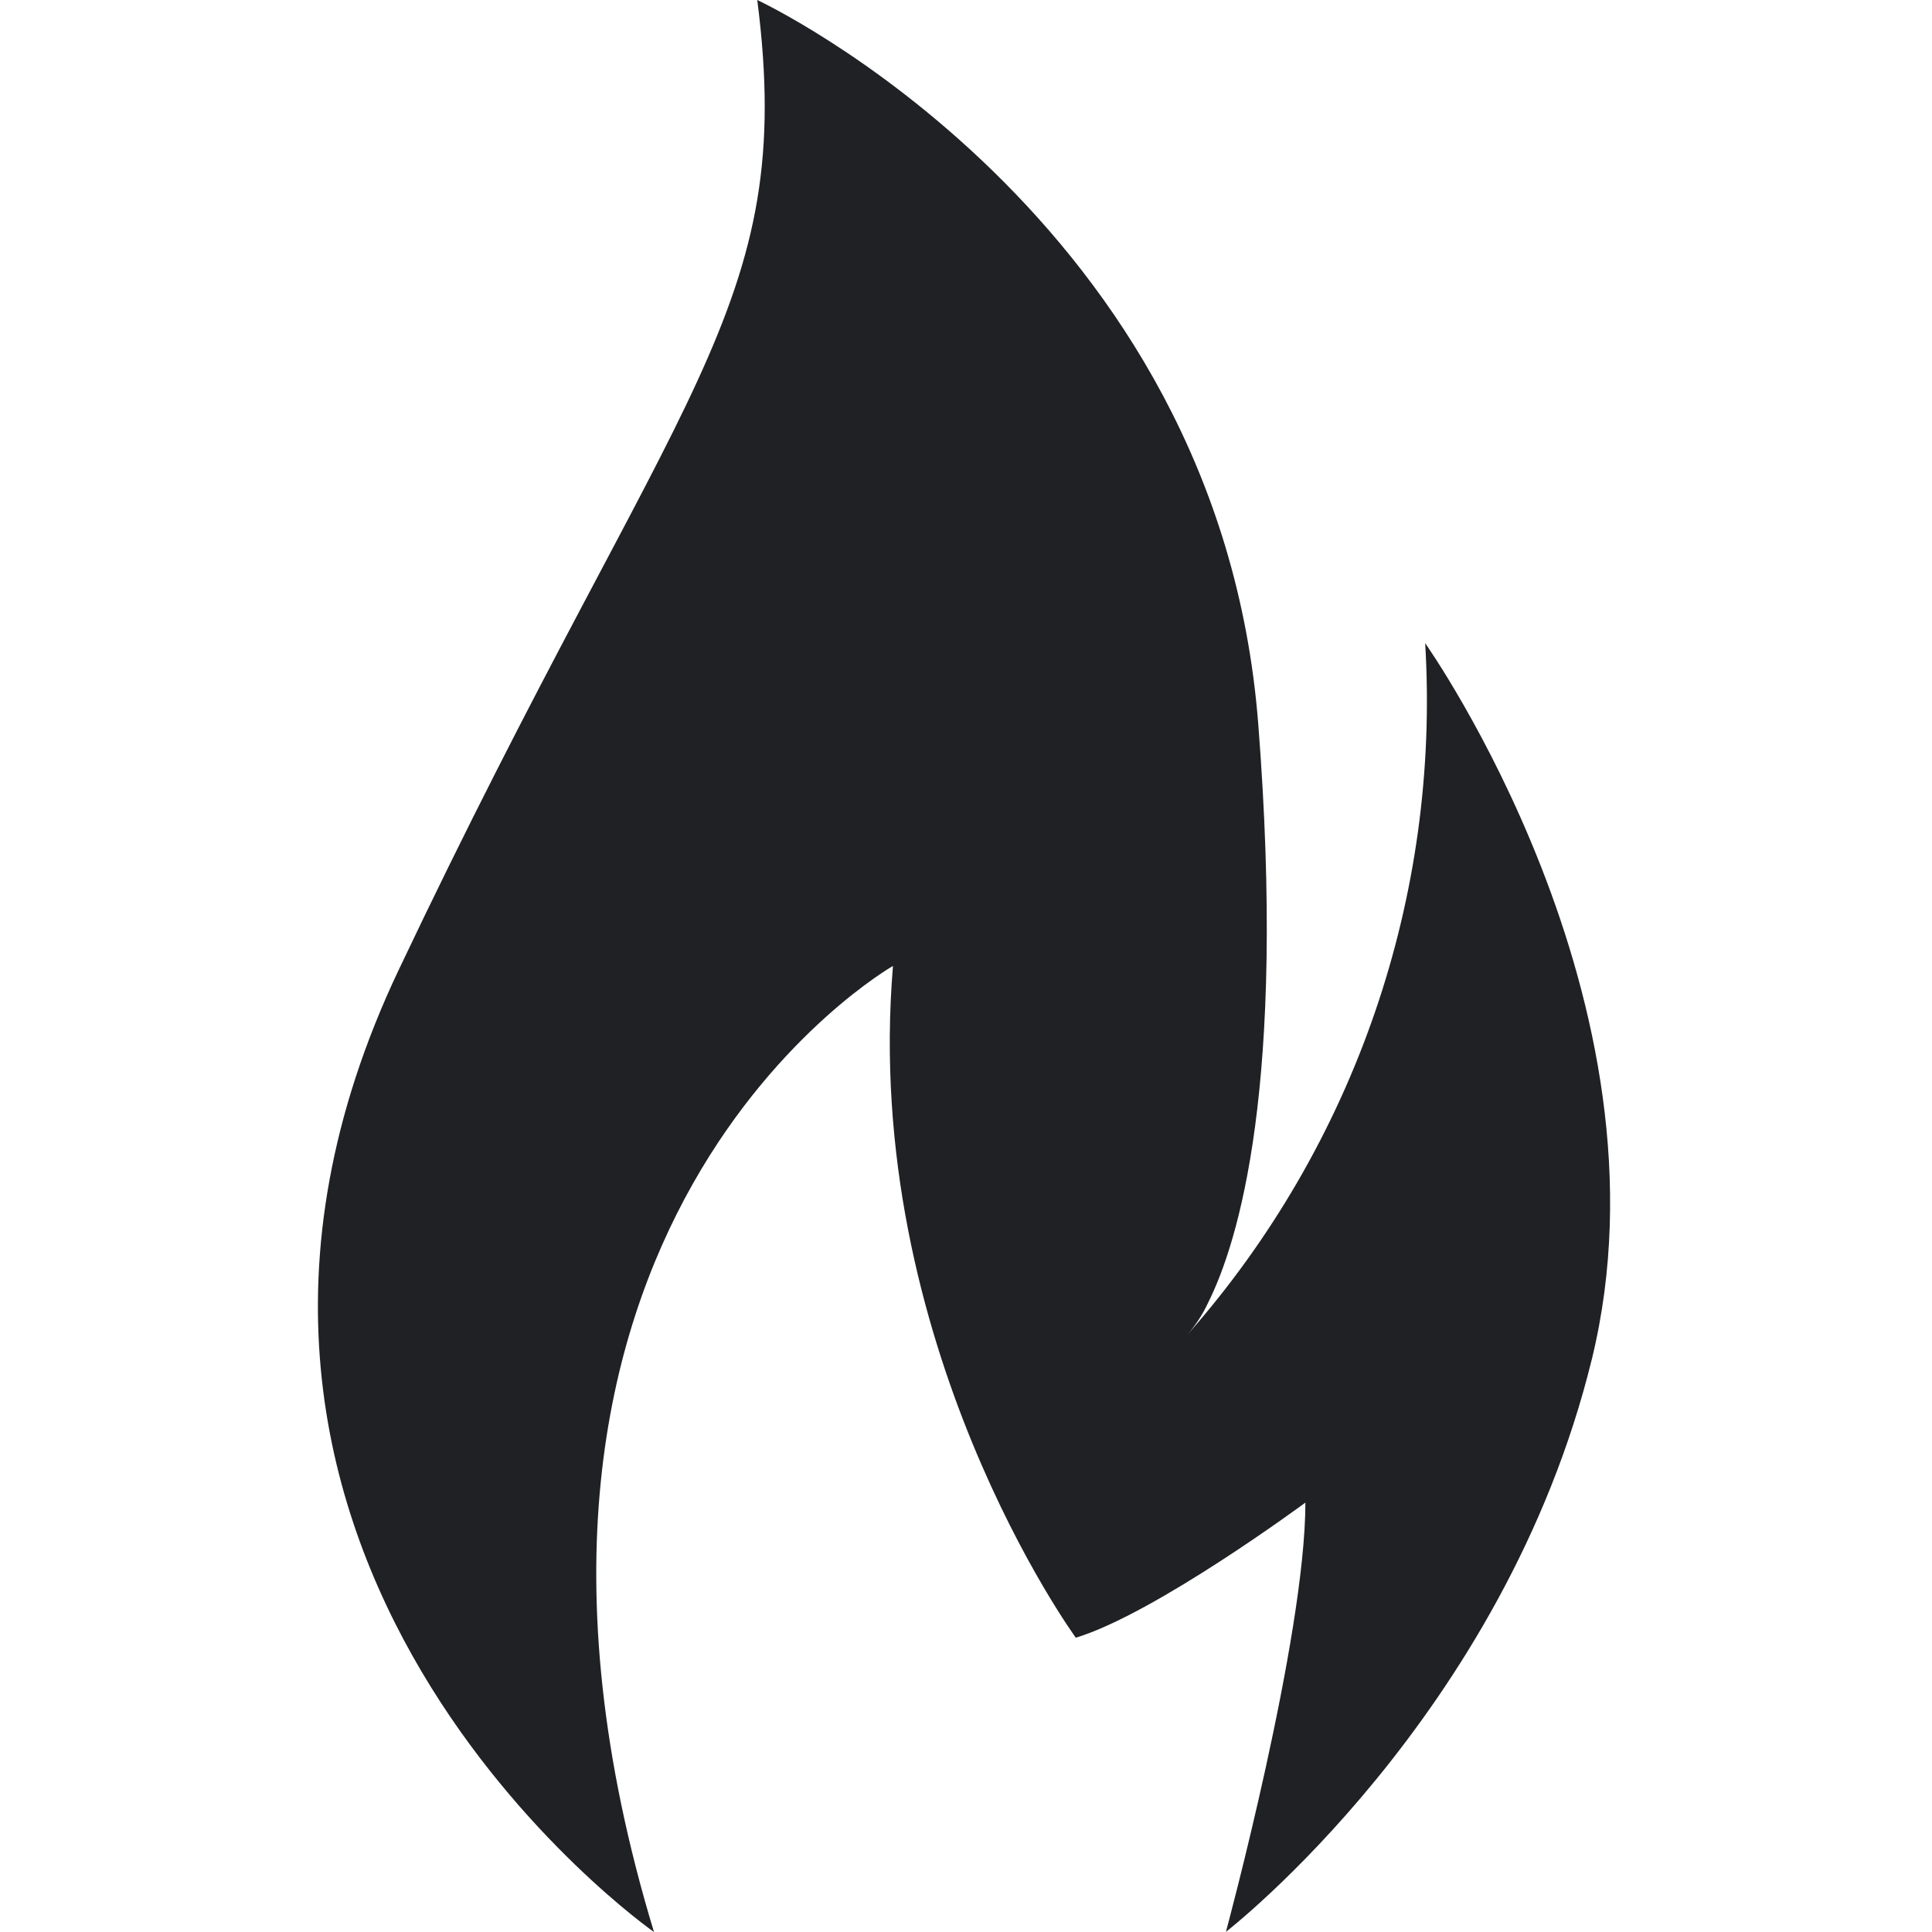
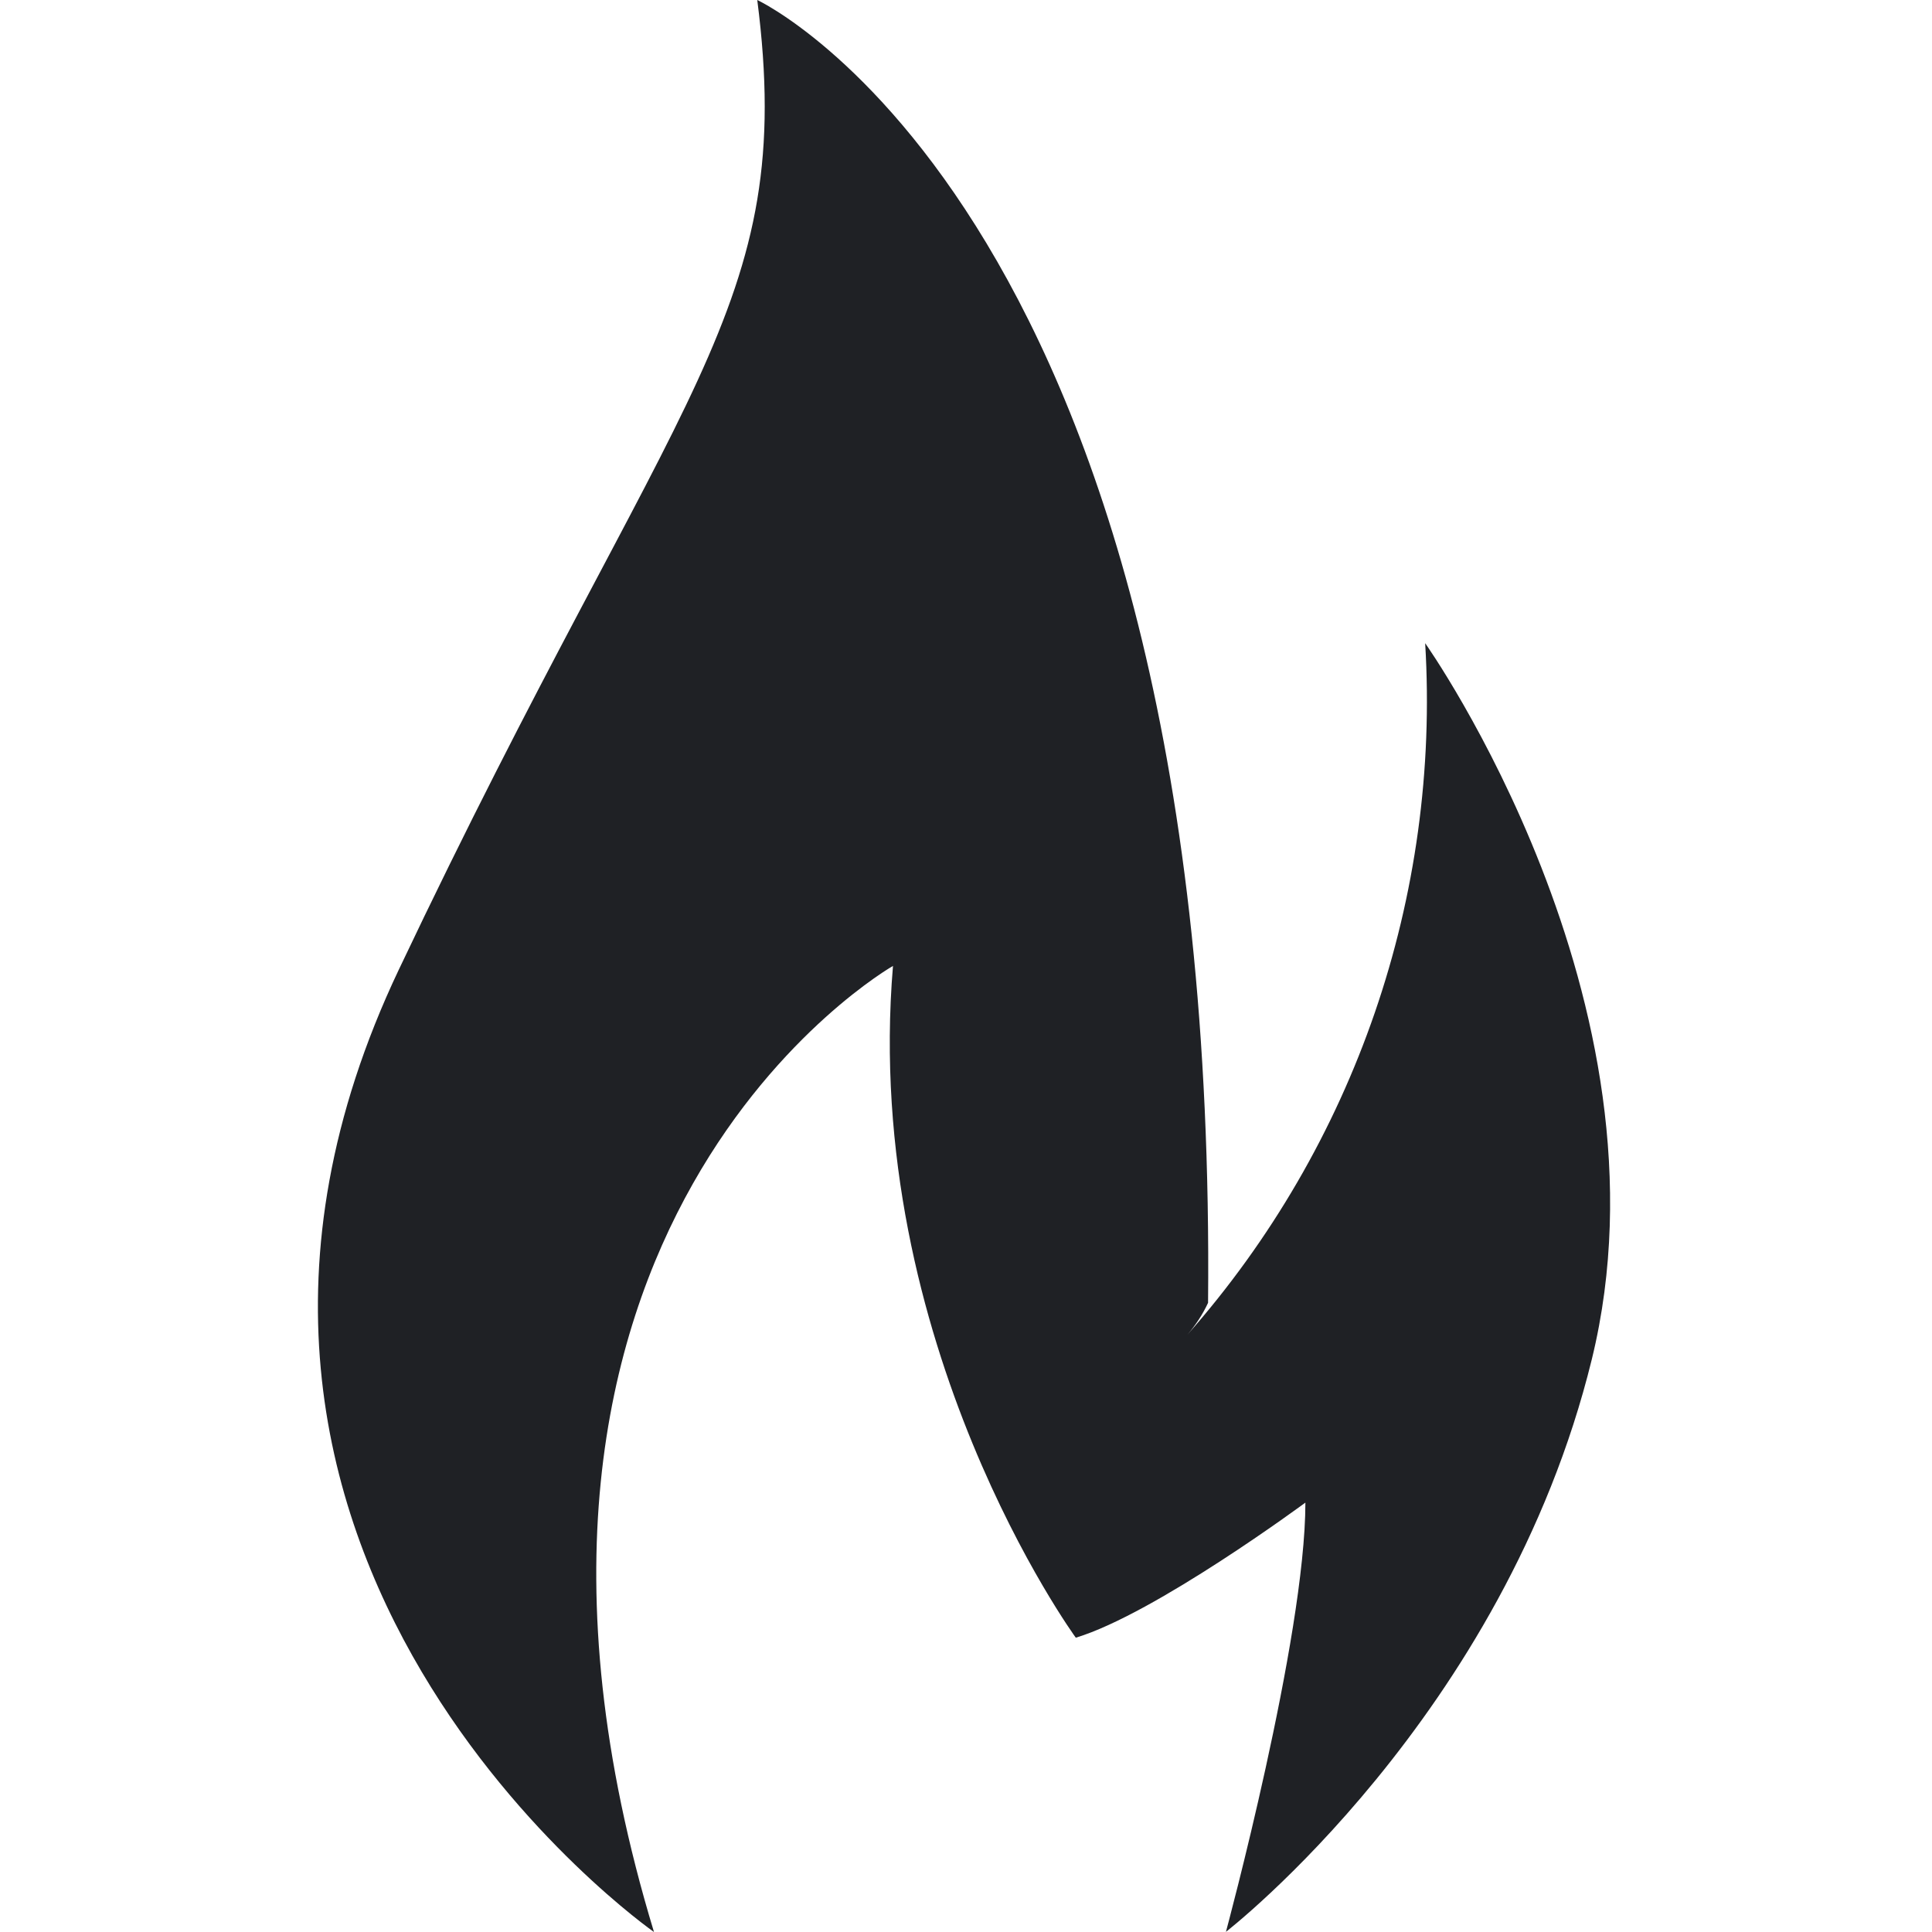
<svg xmlns="http://www.w3.org/2000/svg" width="24" height="24" viewBox="0 0 24 24" fill="none">
-   <path d="M8.124 24C5.456 15.209 11.093 11.999 11.093 11.999C10.699 16.69 13.364 20.344 13.364 20.344C14.345 20.049 16.216 18.666 16.216 18.666C16.216 20.344 15.229 23.998 15.229 23.998C15.229 23.998 18.686 21.325 19.774 16.886C20.86 12.446 17.704 7.99 17.704 7.99C17.894 11.132 16.831 14.222 14.748 16.583C14.852 16.462 14.94 16.329 15.007 16.184C15.381 15.436 15.982 13.491 15.63 8.988C15.135 2.666 9.407 0 9.407 0C9.901 3.852 8.42 4.739 4.952 12.05C1.484 19.36 8.124 24 8.124 24Z" fill="#1F2125" />
+   <path d="M8.124 24C5.456 15.209 11.093 11.999 11.093 11.999C10.699 16.69 13.364 20.344 13.364 20.344C14.345 20.049 16.216 18.666 16.216 18.666C16.216 20.344 15.229 23.998 15.229 23.998C15.229 23.998 18.686 21.325 19.774 16.886C20.86 12.446 17.704 7.99 17.704 7.99C17.894 11.132 16.831 14.222 14.748 16.583C14.852 16.462 14.94 16.329 15.007 16.184C15.135 2.666 9.407 0 9.407 0C9.901 3.852 8.42 4.739 4.952 12.05C1.484 19.36 8.124 24 8.124 24Z" fill="#1F2125" />
</svg>